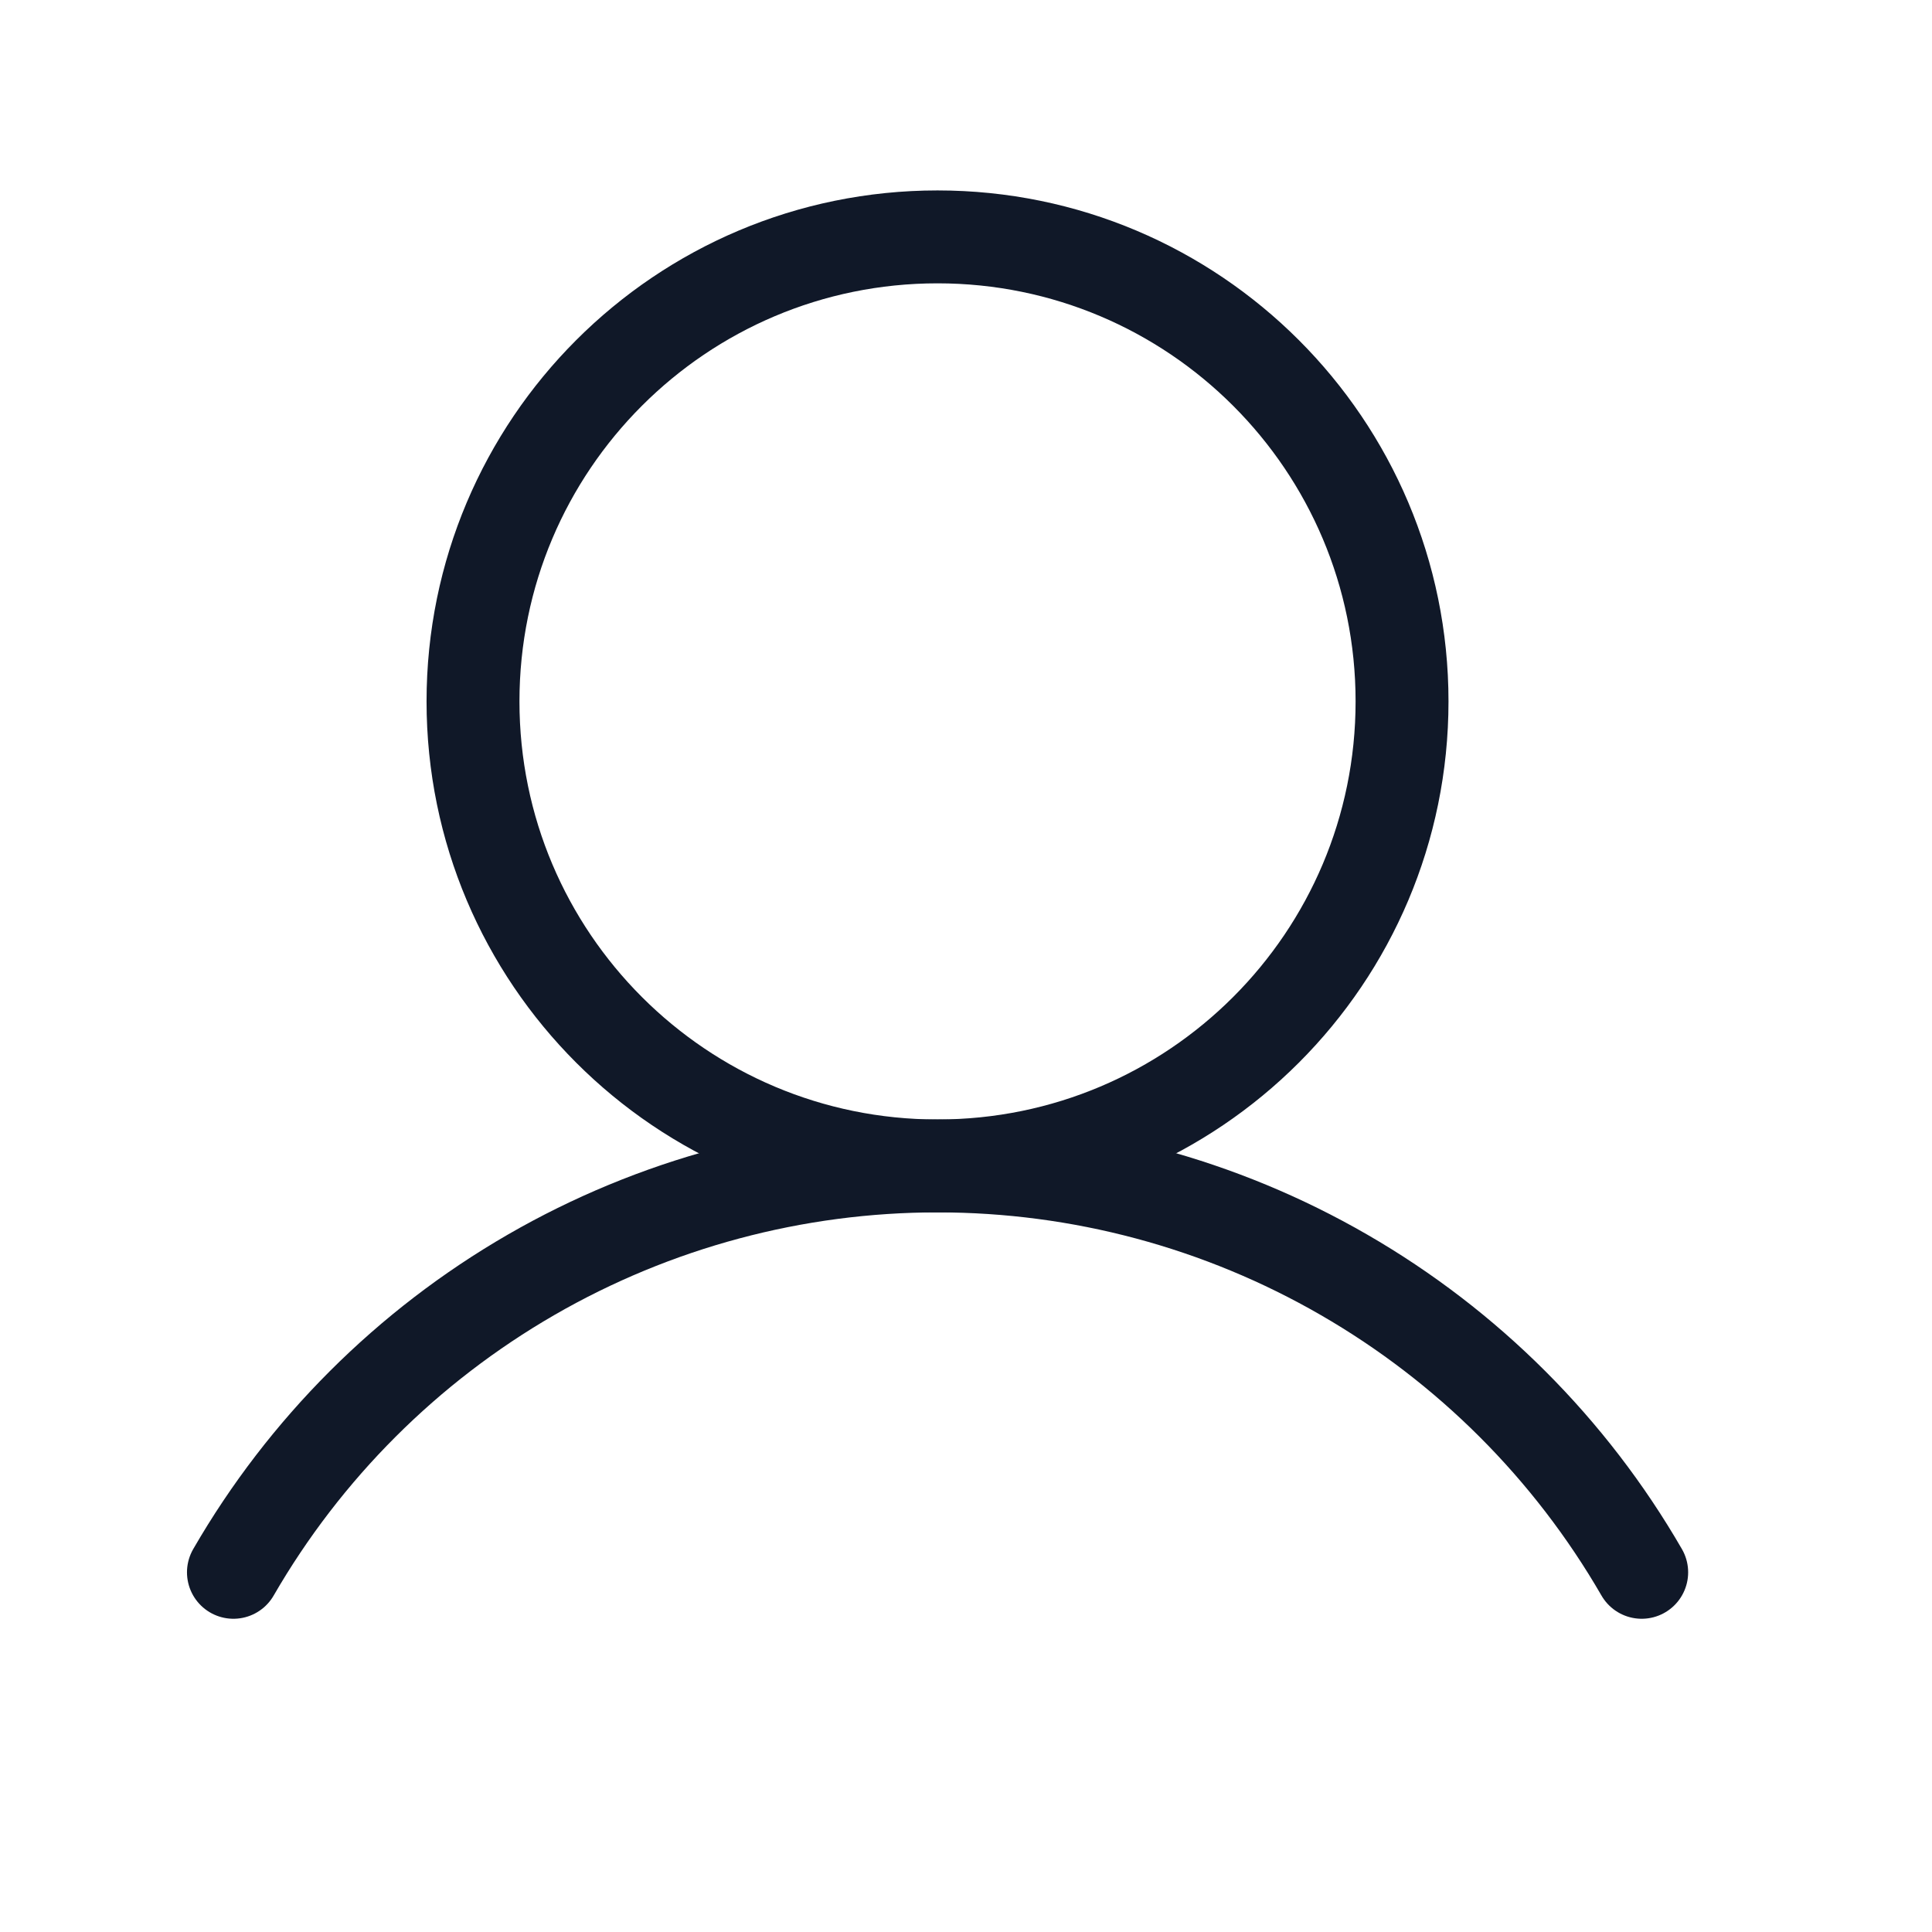
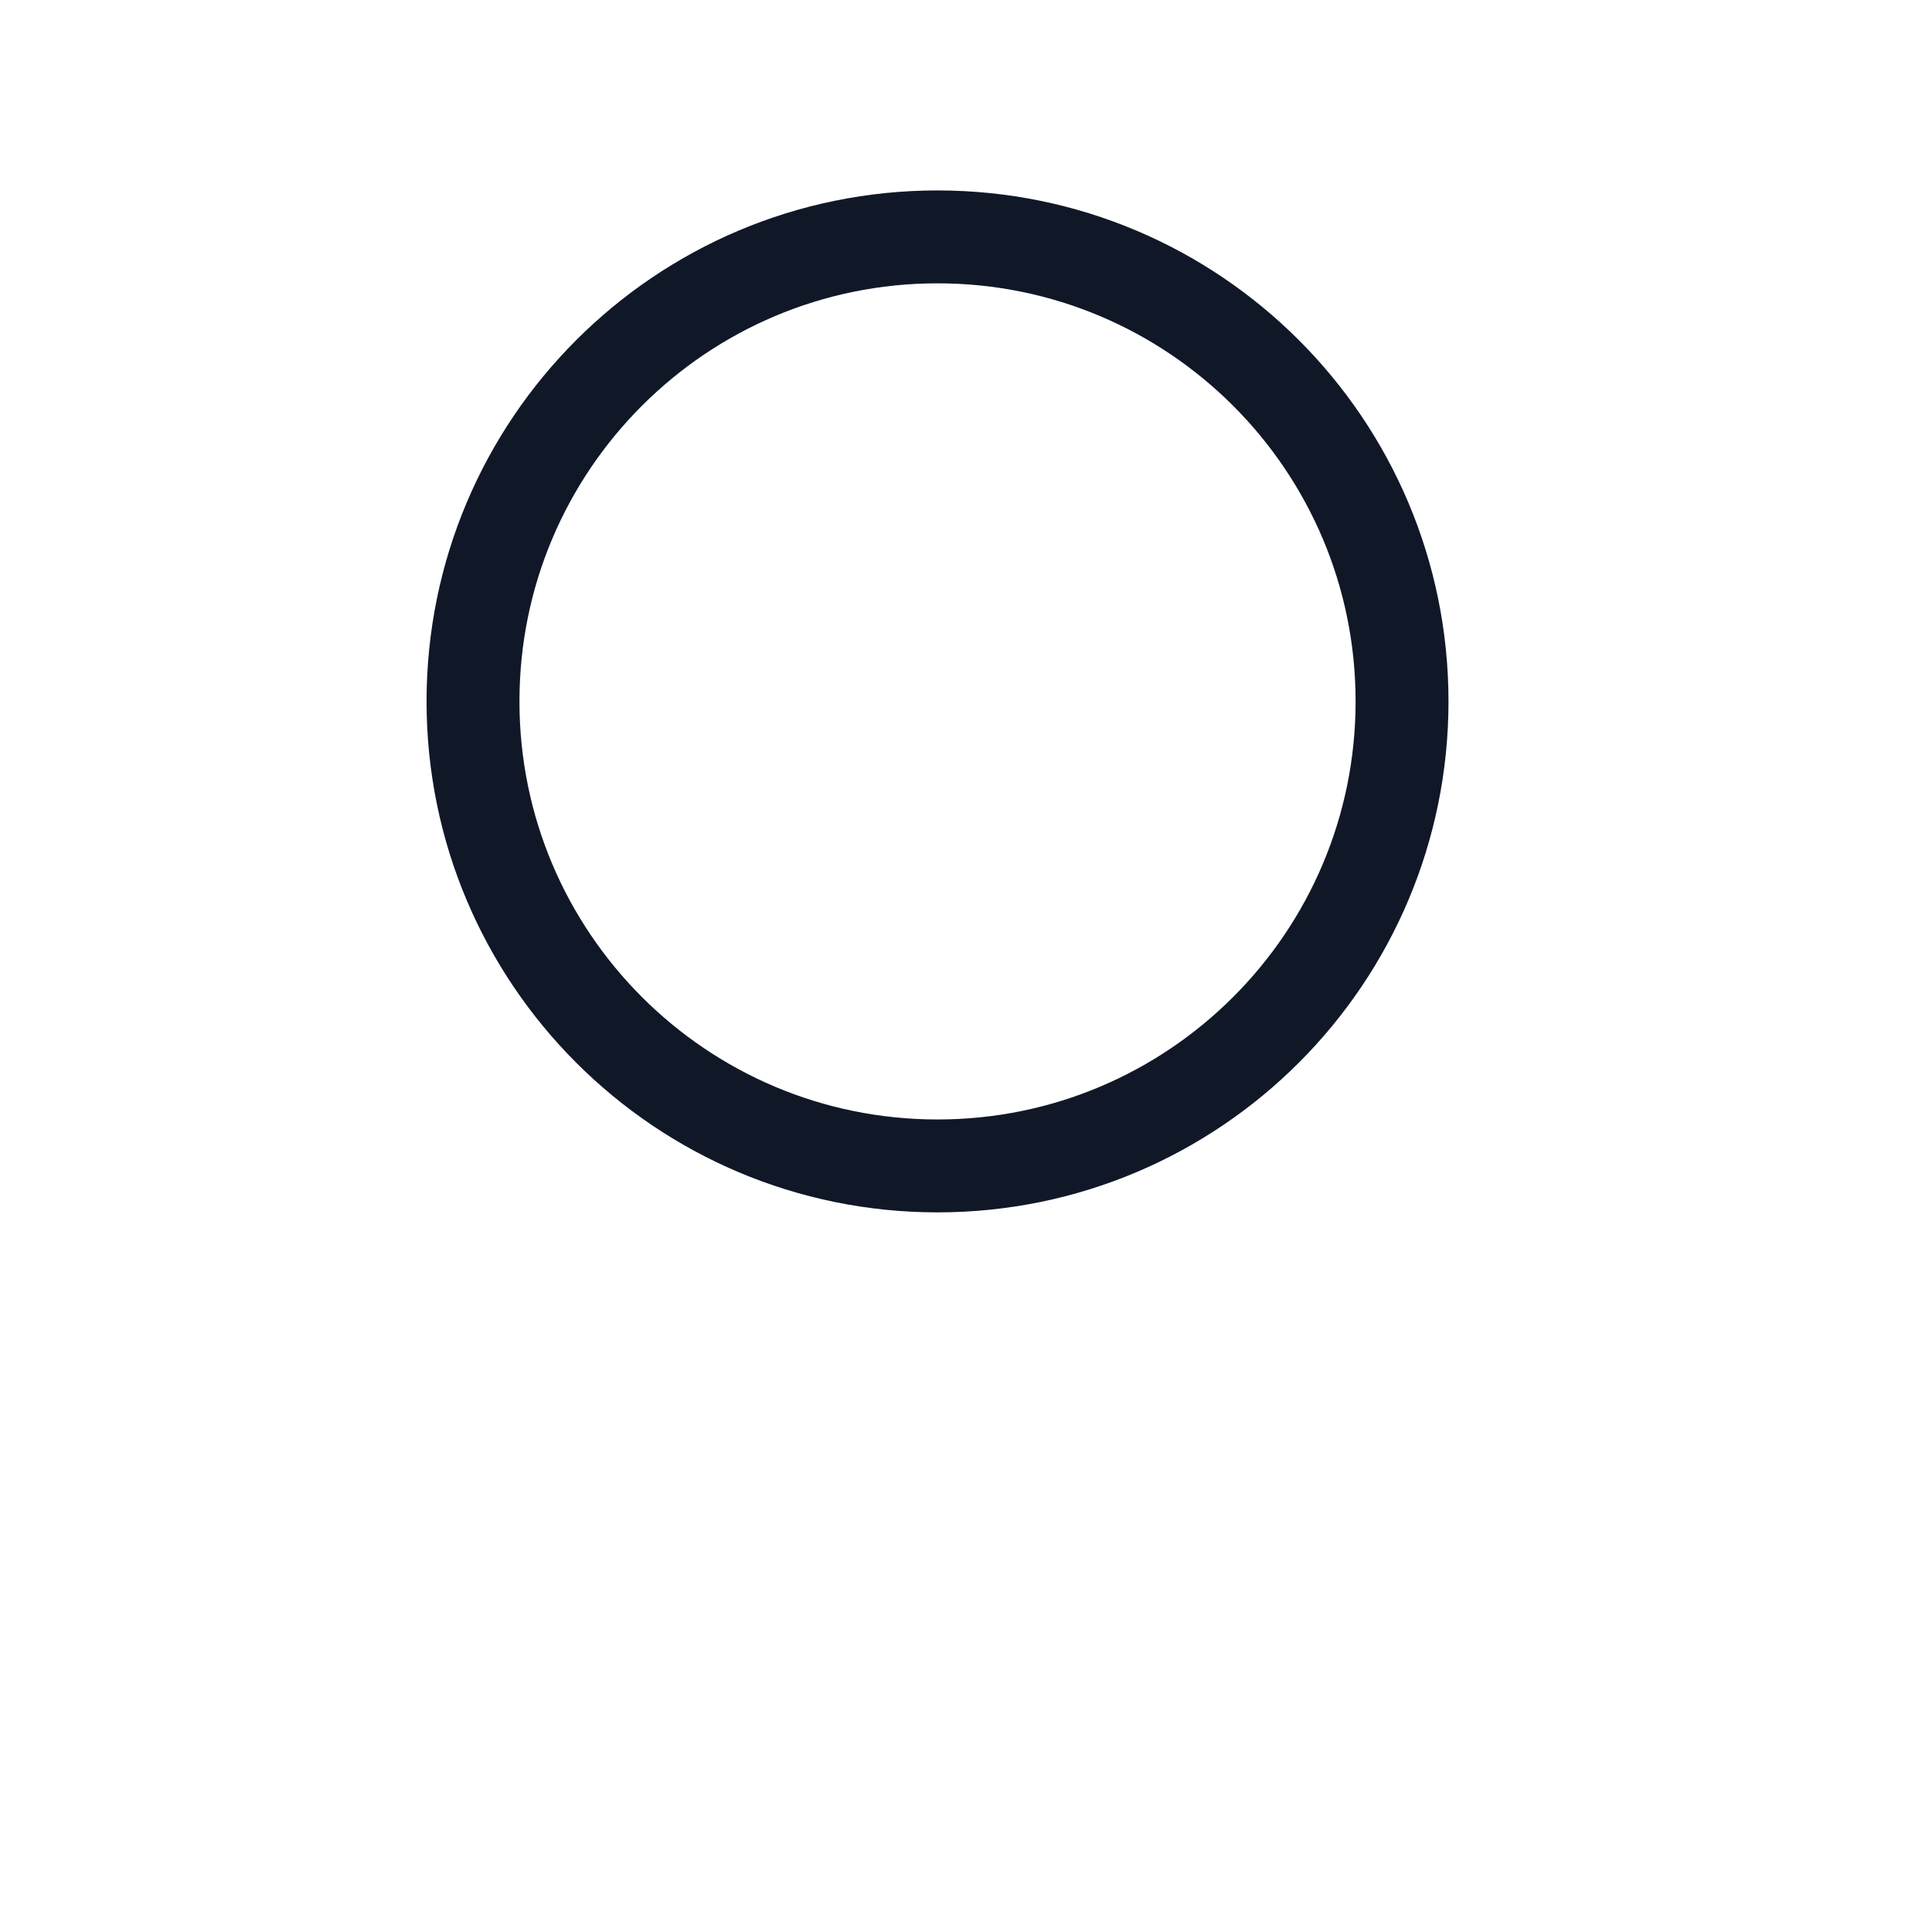
<svg xmlns="http://www.w3.org/2000/svg" width="23" height="23" viewBox="0 0 23 23" fill="none">
  <path d="M11.161 13.88C14.215 13.88 16.691 11.404 16.691 8.35C16.691 5.296 14.215 2.82 11.161 2.82C8.107 2.82 5.631 5.296 5.631 8.35C5.631 11.404 8.107 13.88 11.161 13.88Z" stroke="#101828" stroke-width="1.106" stroke-miterlimit="10" />
-   <path d="M2.779 18.718C3.629 17.247 4.851 16.026 6.323 15.176C7.794 14.327 9.463 13.88 11.162 13.88C12.861 13.88 14.53 14.327 16.001 15.177C17.472 16.026 18.694 17.247 19.544 18.718" stroke="#101828" stroke-width="1.106" stroke-linecap="round" stroke-linejoin="round" />
</svg>